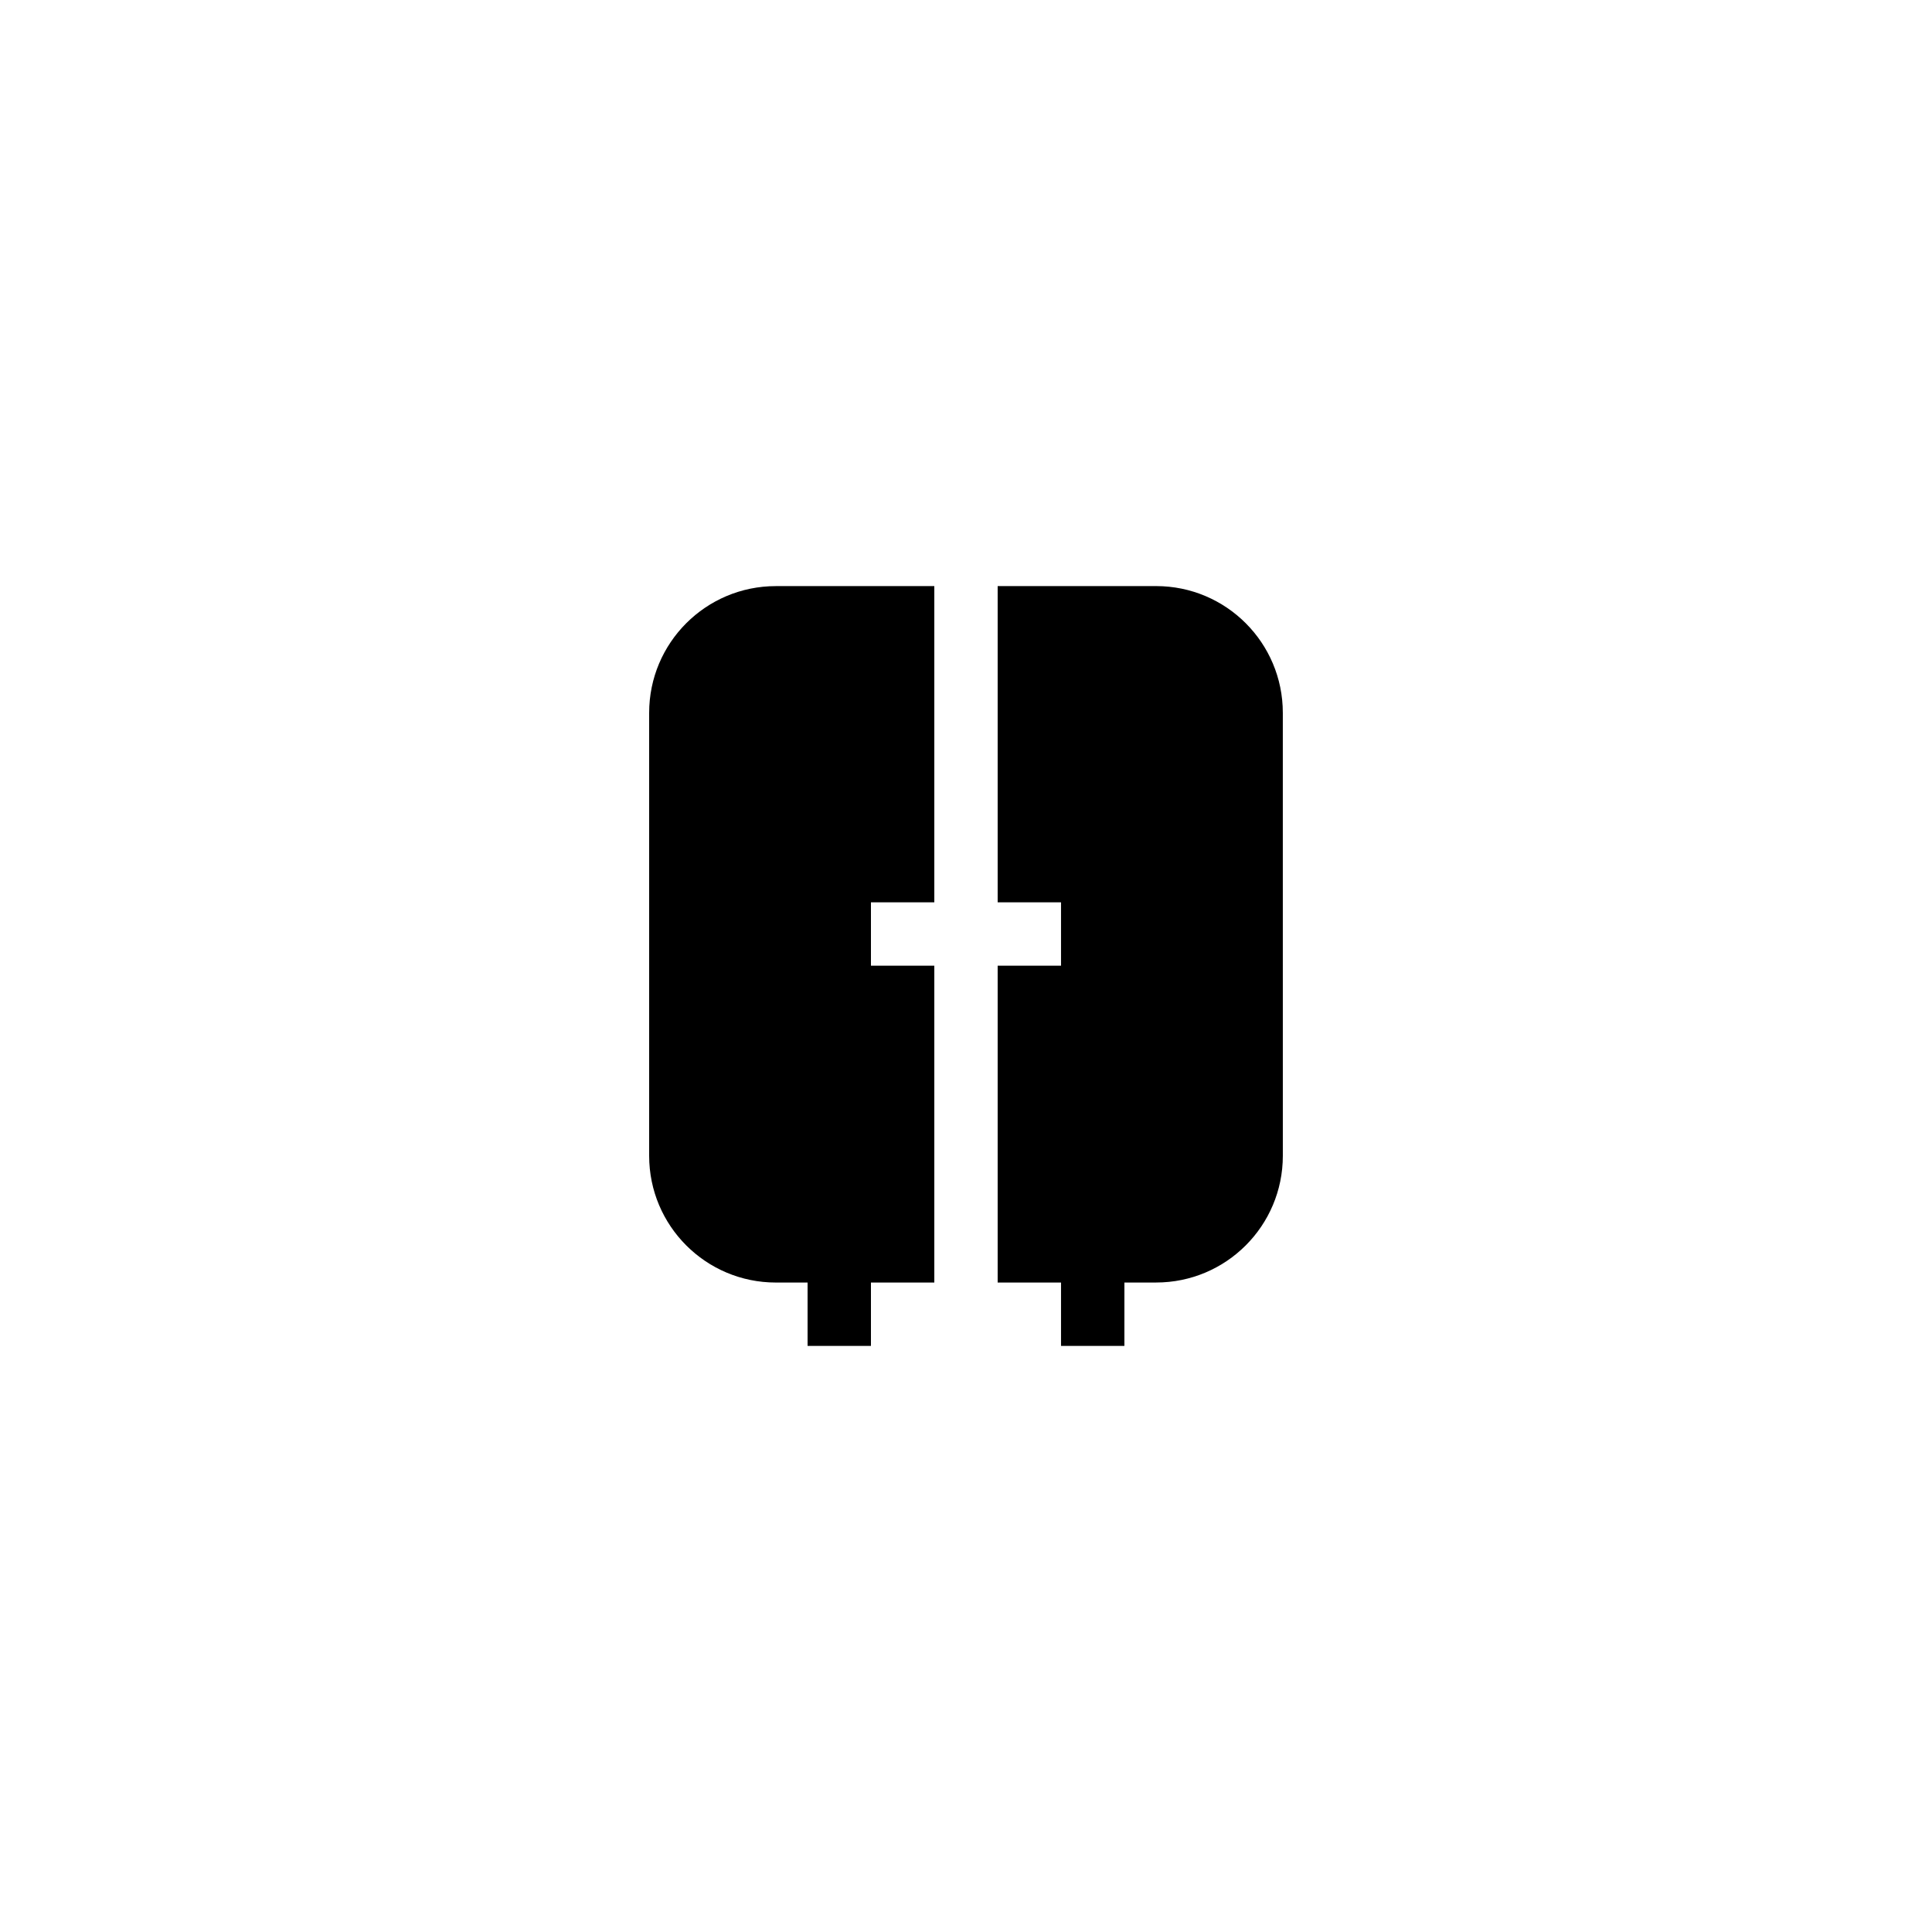
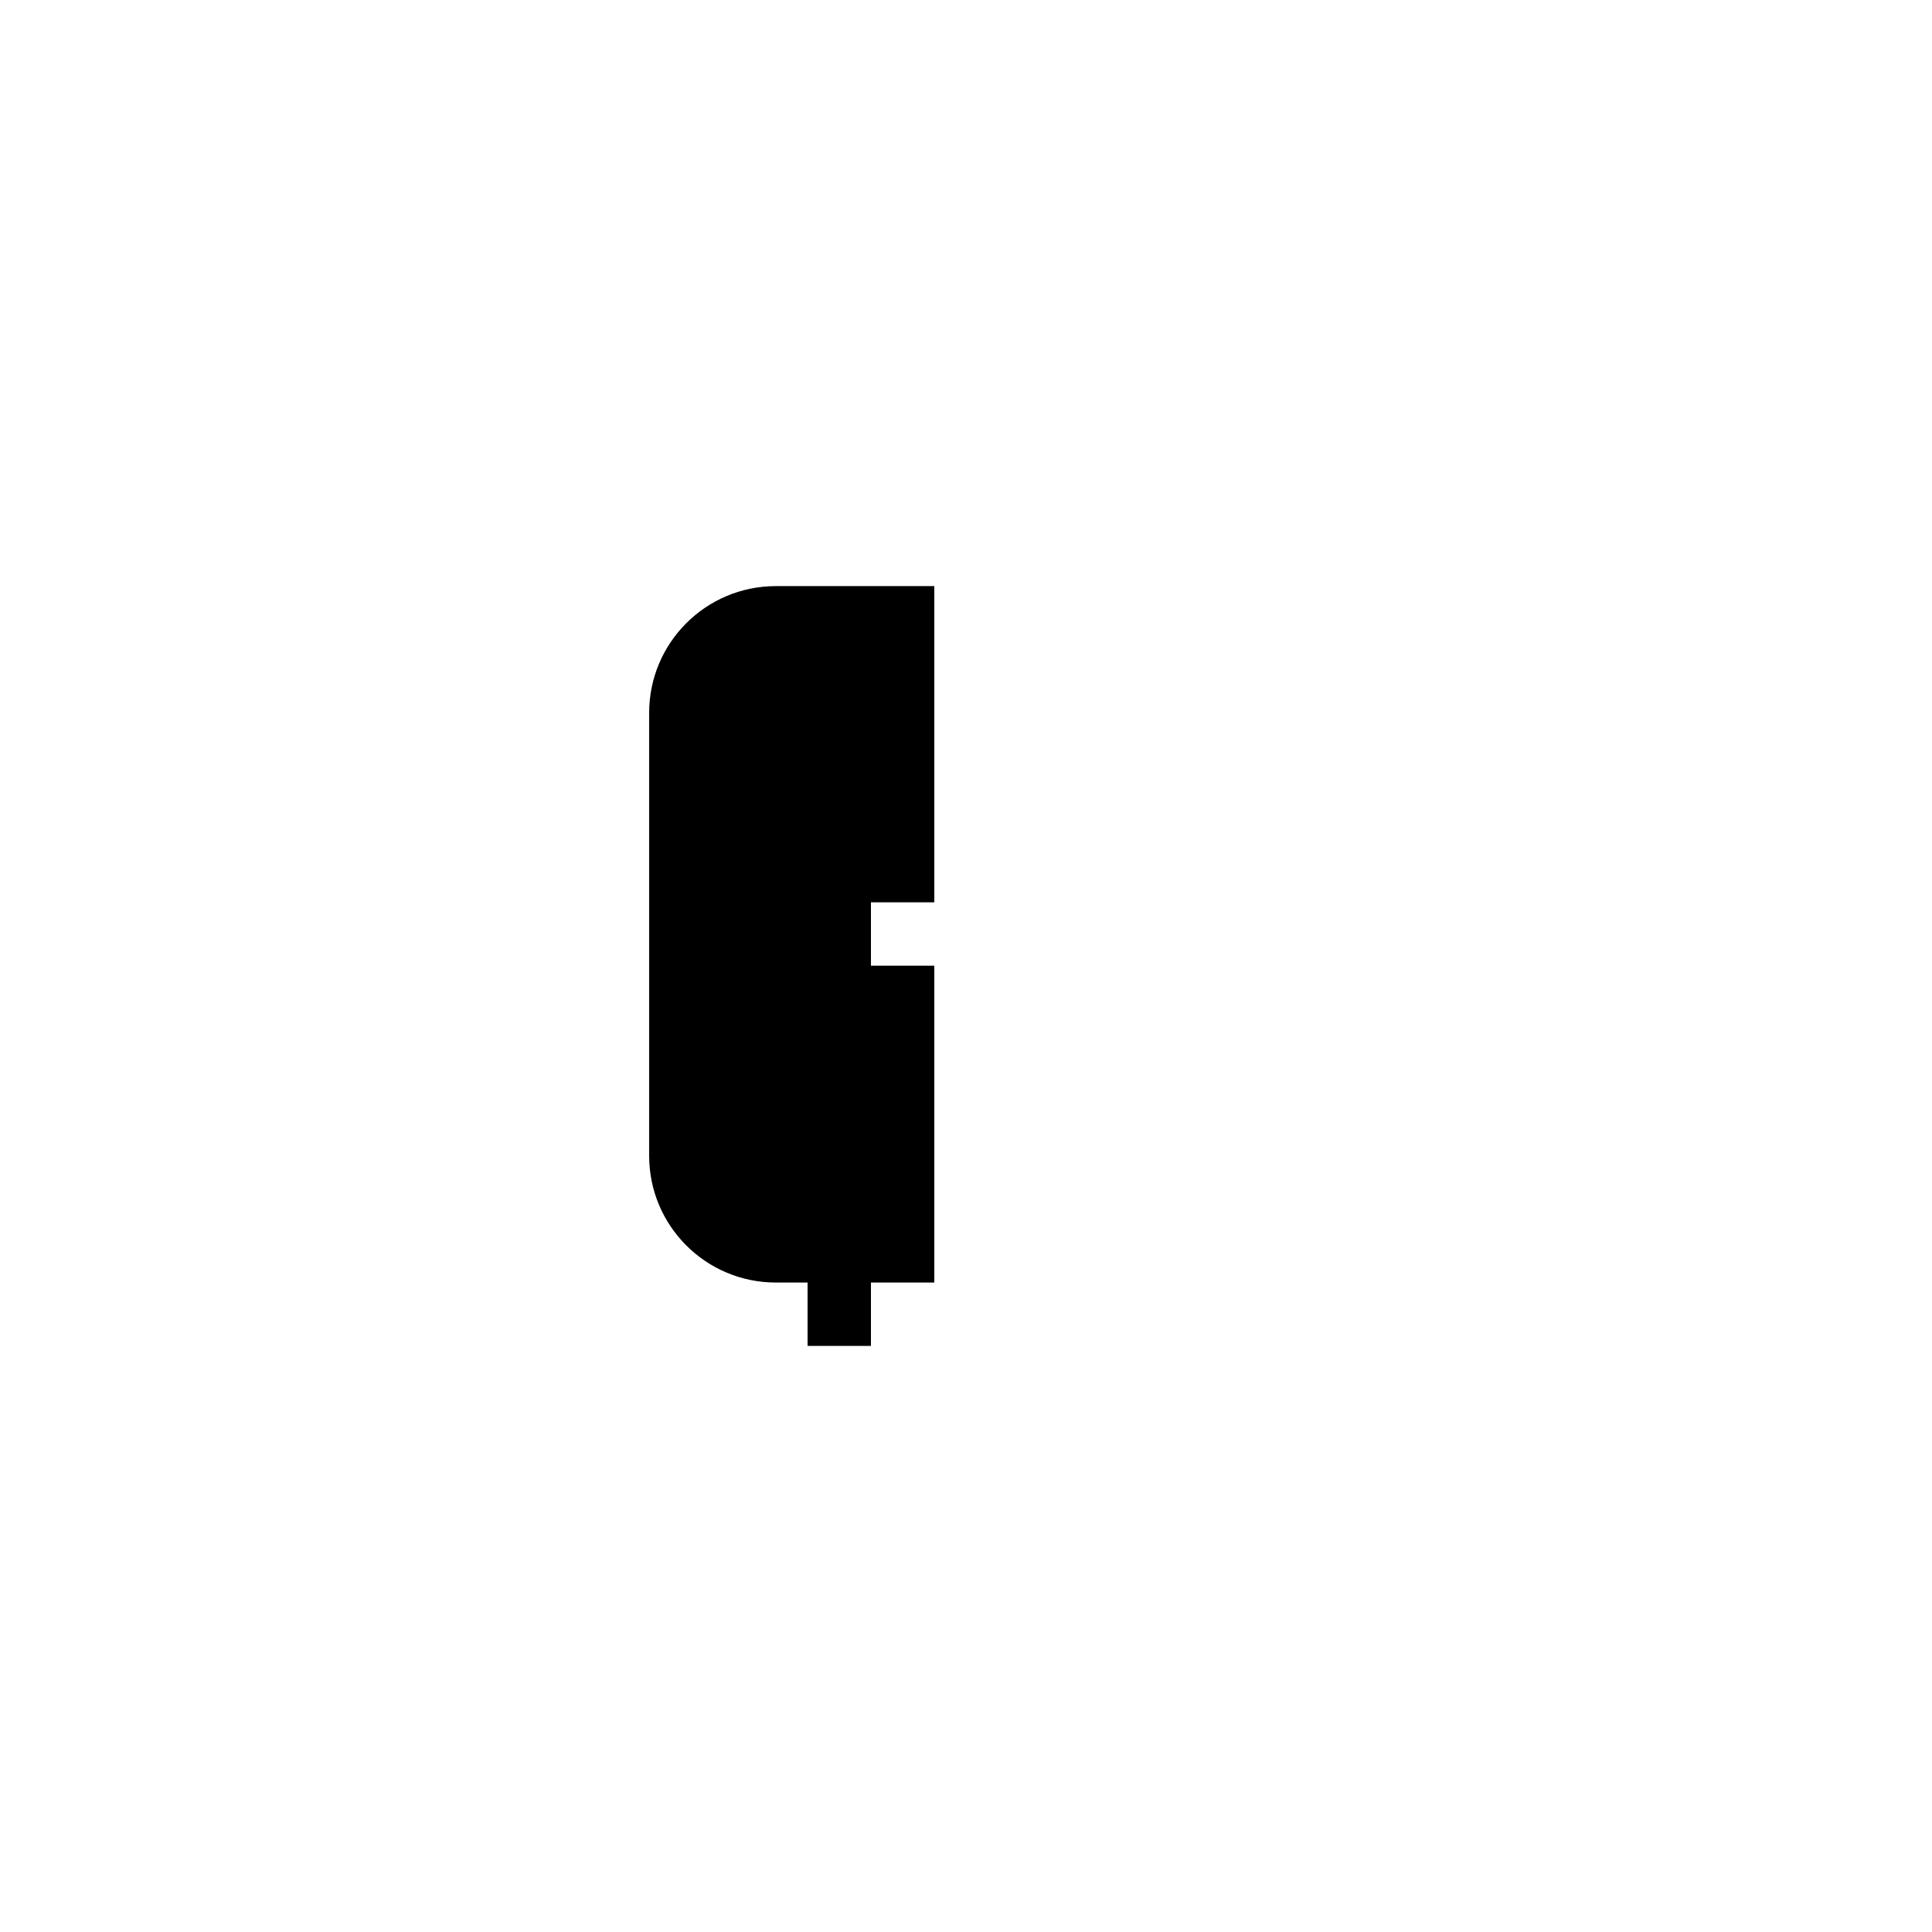
<svg xmlns="http://www.w3.org/2000/svg" fill="#000000" width="800px" height="800px" version="1.1" viewBox="144 144 512 512">
  <g>
-     <path d="m441.98 483.88h8.398c18.559 0 33.586-15.031 33.586-33.586l-0.004-117.39c0-18.559-15.031-33.586-33.586-33.586h-41.984v83.801h16.793v16.793h-16.793v83.969h16.793v16.793h16.793z" />
    <path d="m374.81 500.68v-16.793h16.793v-83.969h-16.793v-16.793h16.793v-83.801h-41.984c-18.559 0-33.586 15.031-33.586 33.586v117.39c0 18.559 15.031 33.586 33.586 33.586h8.398v16.793z" />
  </g>
</svg>